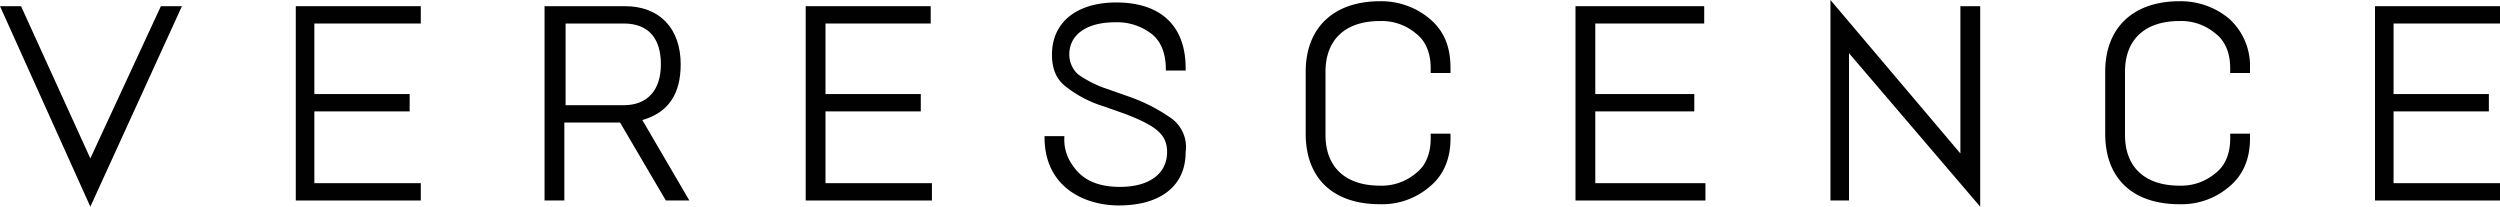
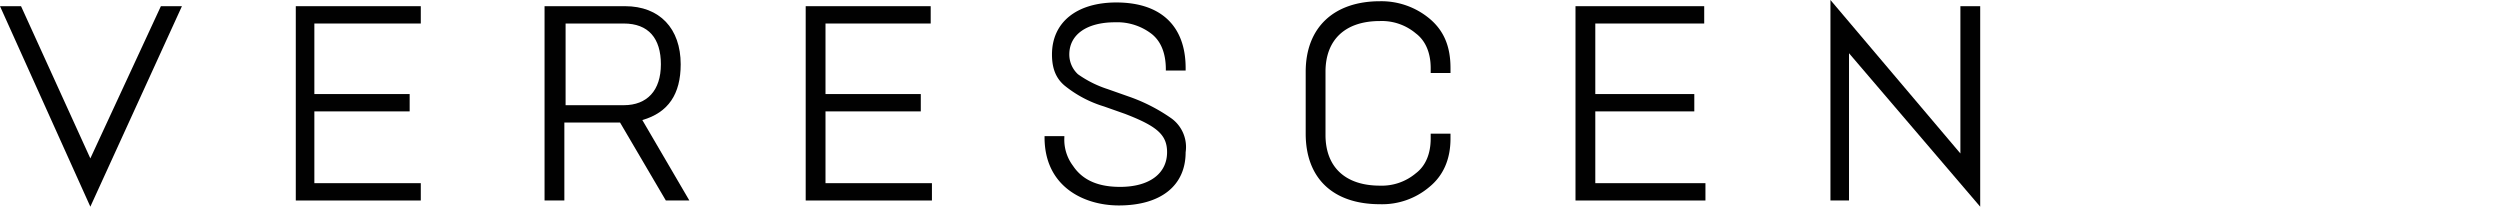
<svg xmlns="http://www.w3.org/2000/svg" viewBox="0 0 500 41.337">
  <defs>
    <style>.cls-1{fill:#010101;}</style>
  </defs>
  <g id="Layer_2" data-name="Layer 2">
    <g id="Layer_1-2" data-name="Layer 1">
      <g id="Artwork_8" data-name="Artwork 8">
-         <polygon class="cls-1" points="478.713 36.634 478.713 22.277 497.772 22.277 497.772 18.812 478.713 18.812 478.713 4.703 500 4.703 500 1.238 475 1.238 475 40.099 500 40.099 500 36.634 478.713 36.634" />
-         <path class="cls-1" d="M445.792,3.713a15.062,15.062,0,0,0-9.901-3.465c-9.158,0-14.851,5.198-14.851,14.109V26.733c0,8.911,5.446,14.109,14.851,14.109a14.6,14.6,0,0,0,9.901-3.465C448.515,35.149,450,31.931,450,27.723v-.99H446.04v.99c0,2.97-.99,5.446-2.97,6.931a10.573,10.573,0,0,1-7.178,2.475C428.96,37.129,425,33.416,425,26.98V14.356c0-6.436,3.96-10.149,10.891-10.149a10.572,10.572,0,0,1,7.178,2.475c1.98,1.485,2.97,3.96,2.97,6.931v.99H450v-.99a12.7,12.7,0,0,0-4.208-9.901" />
        <polygon class="cls-1" points="392.079 1.238 392.079 30.693 366.089 0 366.089 40.099 369.802 40.099 369.802 10.644 396.04 41.337 396.04 1.238 392.079 1.238" />
        <polygon class="cls-1" points="319.059 22.277 338.861 22.277 338.861 18.812 319.059 18.812 319.059 4.703 340.842 4.703 340.842 1.238 315.099 1.238 315.099 40.099 341.089 40.099 341.089 36.634 319.059 36.634 319.059 22.277" />
        <path class="cls-1" d="M285.891,3.713a15.062,15.062,0,0,0-9.901-3.465c-9.158,0-14.851,5.198-14.851,14.109V26.733c0,8.911,5.446,14.109,14.851,14.109a14.6,14.6,0,0,0,9.901-3.465c2.723-2.228,4.208-5.446,4.208-9.653v-.99h-3.96v.99c0,2.97-.99,5.446-2.97,6.931a10.573,10.573,0,0,1-7.178,2.475c-6.931,0-10.891-3.713-10.891-10.149V14.356c0-6.436,3.96-10.149,10.891-10.149a10.573,10.573,0,0,1,7.178,2.475c1.98,1.485,2.97,3.96,2.97,6.931v.99H290.099v-.99c0-4.208-1.238-7.426-4.208-9.901" />
        <path class="cls-1" d="M234.406,23.762a34.465,34.465,0,0,0-8.663-4.455l-4.208-1.485a21.772,21.772,0,0,1-5.941-2.97,5.385,5.385,0,0,1-1.733-3.96c0-3.96,3.465-6.436,9.158-6.436A11.294,11.294,0,0,1,230.198,6.683c1.98,1.485,2.97,3.96,2.97,7.178v.248h3.96v-.495c0-8.416-4.95-13.119-13.861-13.119-7.921,0-12.871,3.96-12.871,10.396,0,2.723.743,4.703,2.475,6.188a23.154,23.154,0,0,0,7.921,4.208L225,22.772c6.436,2.475,8.416,4.208,8.416,7.673,0,4.208-3.465,6.931-9.406,6.931-4.208,0-7.426-1.238-9.406-4.208a8.678,8.678,0,0,1-1.733-5.693v-.248h-3.96v.248c0,9.901,7.921,13.614,14.851,13.614,8.416,0,13.366-3.96,13.366-10.644a7.091,7.091,0,0,0-2.723-6.683" />
        <polygon class="cls-1" points="165.099 22.277 184.158 22.277 184.158 18.812 165.099 18.812 165.099 4.703 186.139 4.703 186.139 1.238 161.139 1.238 161.139 40.099 186.386 40.099 186.386 36.634 165.099 36.634 165.099 22.277" />
        <path class="cls-1" d="M136.139,12.871c0-7.178-4.208-11.634-11.139-11.634H108.911V40.099h3.96V24.505H124.01L133.168,40.099h4.703L128.465,24.01c5.198-1.485,7.673-5.198,7.673-11.139m-3.96,0c0,5.198-2.723,8.168-7.426,8.168H113.119V4.703h11.634c4.95,0,7.426,2.97,7.426,8.168" />
        <polygon class="cls-1" points="62.871 22.277 81.931 22.277 81.931 18.812 62.871 18.812 62.871 4.703 84.158 4.703 84.158 1.238 59.158 1.238 59.158 40.099 84.158 40.099 84.158 36.634 62.871 36.634 62.871 22.277" />
        <polygon class="cls-1" points="32.178 1.238 18.069 31.683 4.208 1.238 0 1.238 18.069 41.337 36.386 1.238 32.178 1.238" />
      </g>
    </g>
  </g>
</svg>